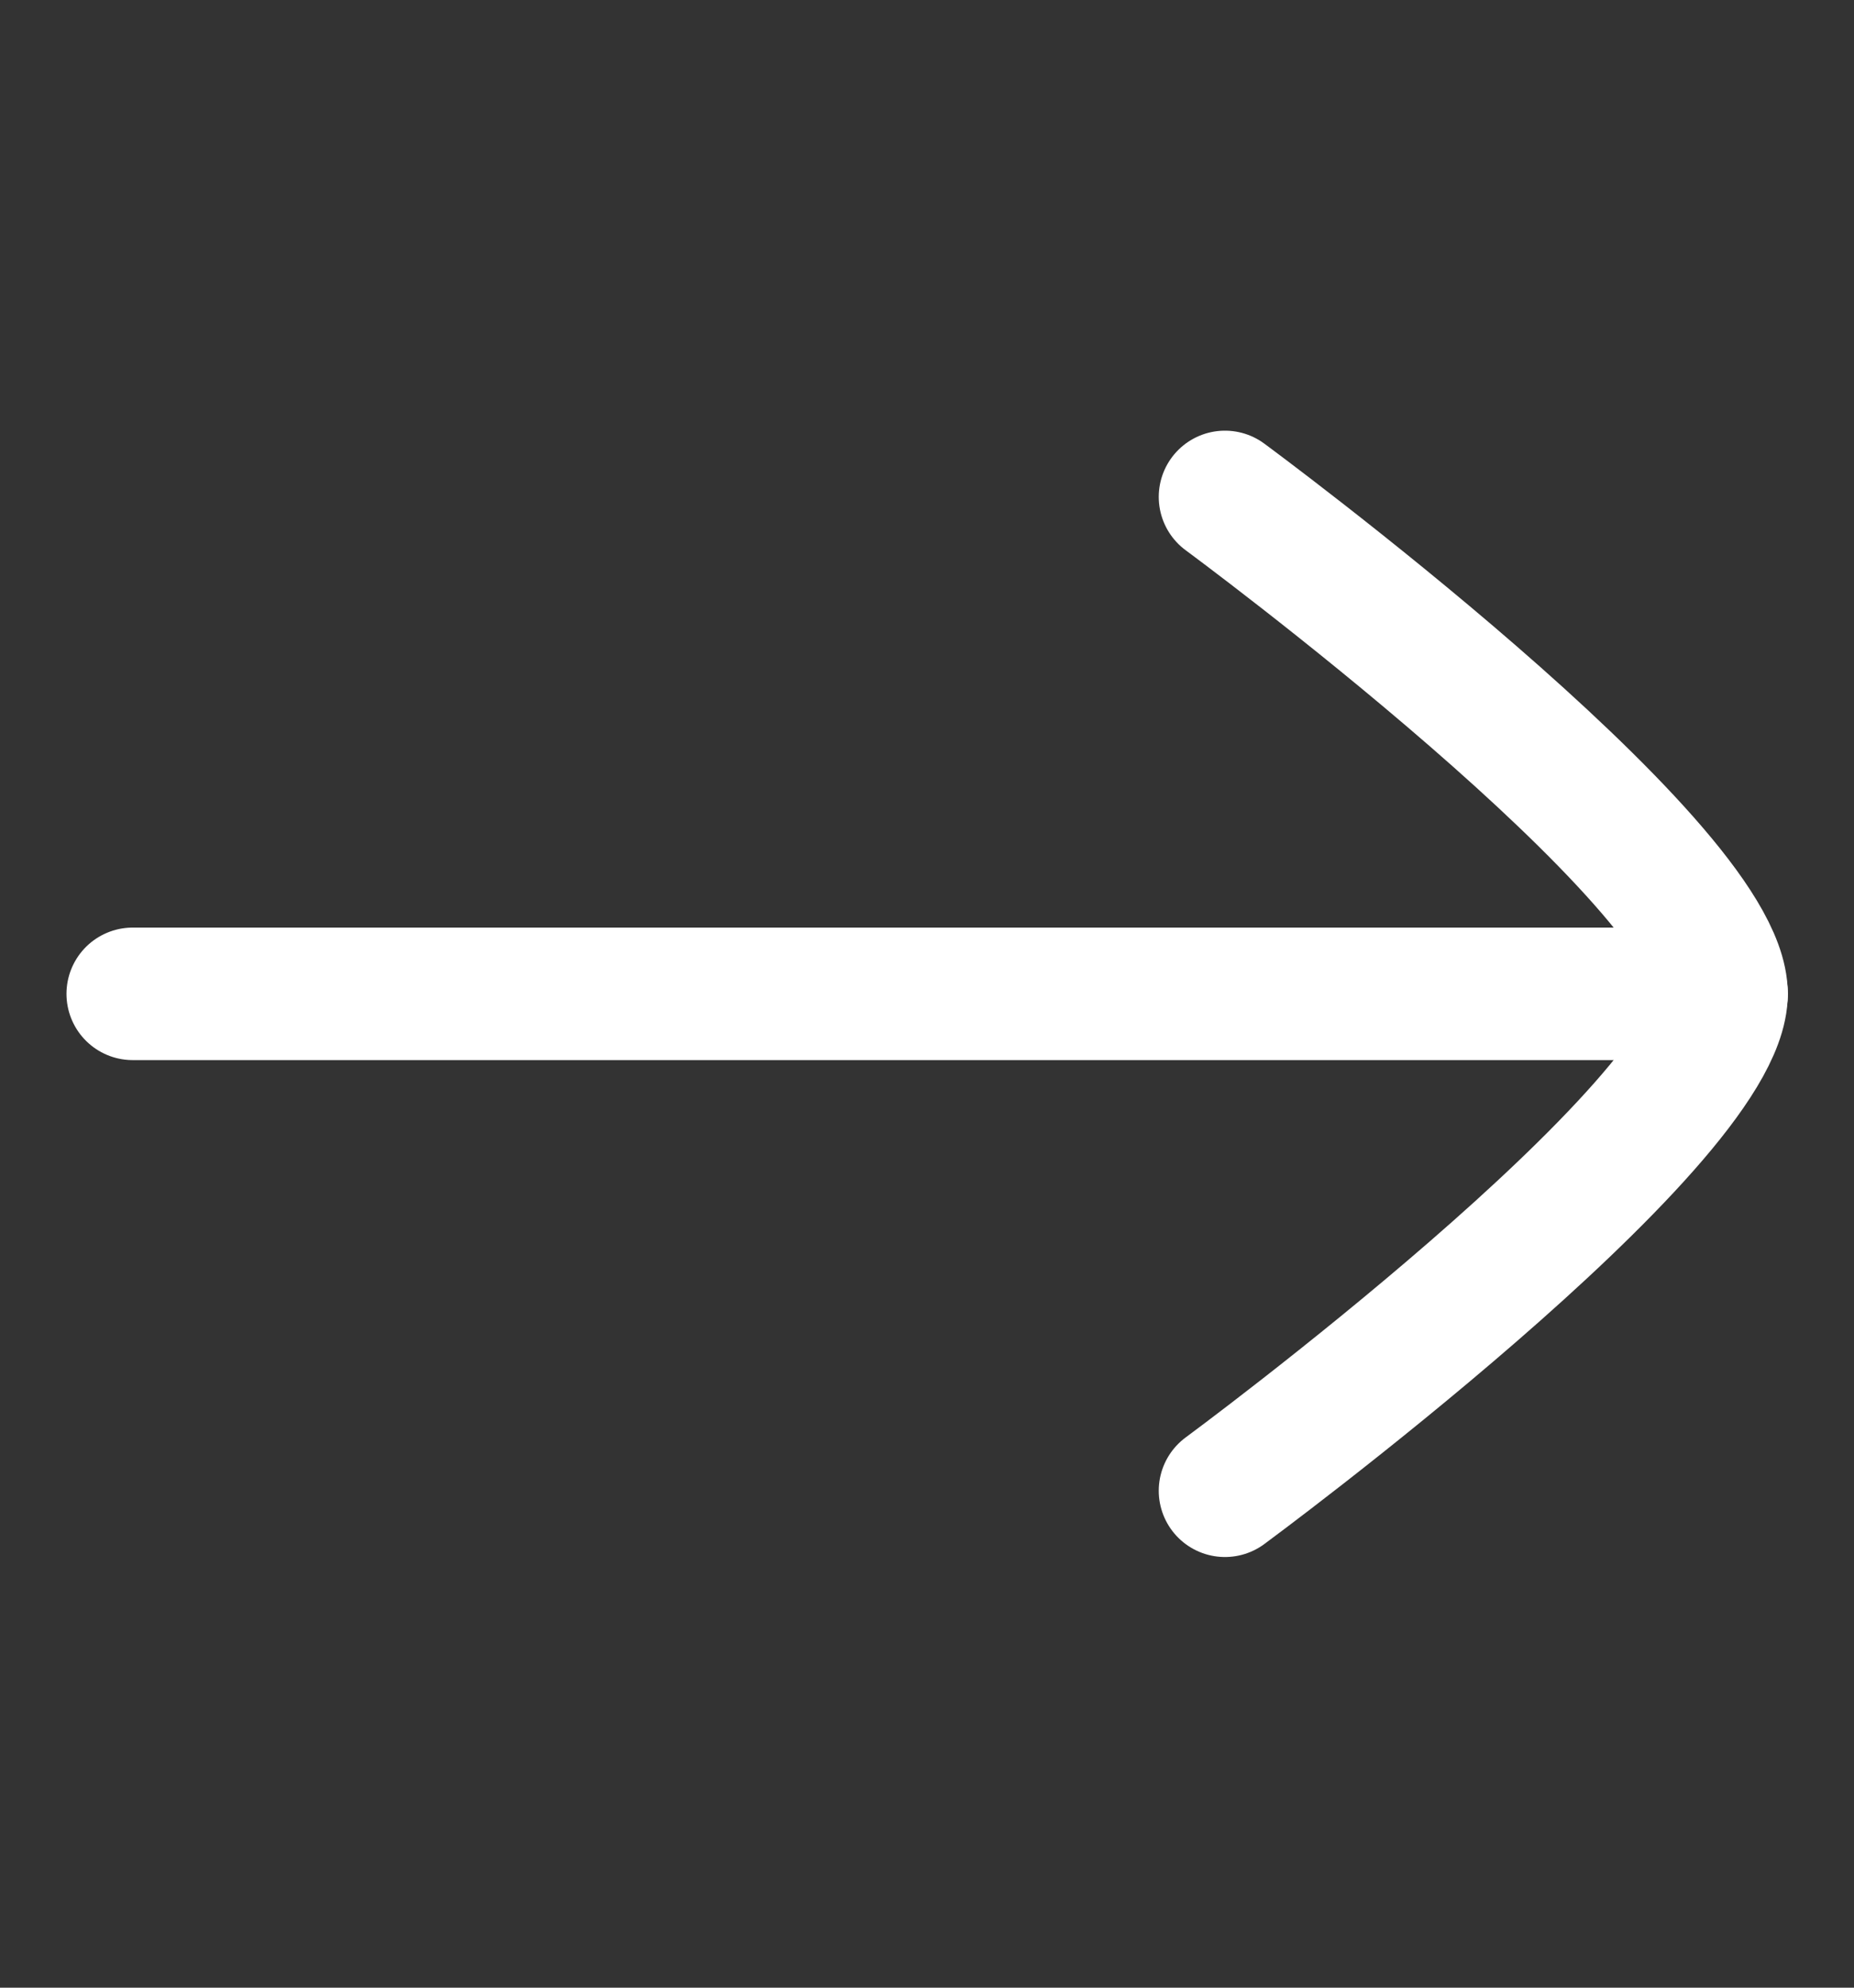
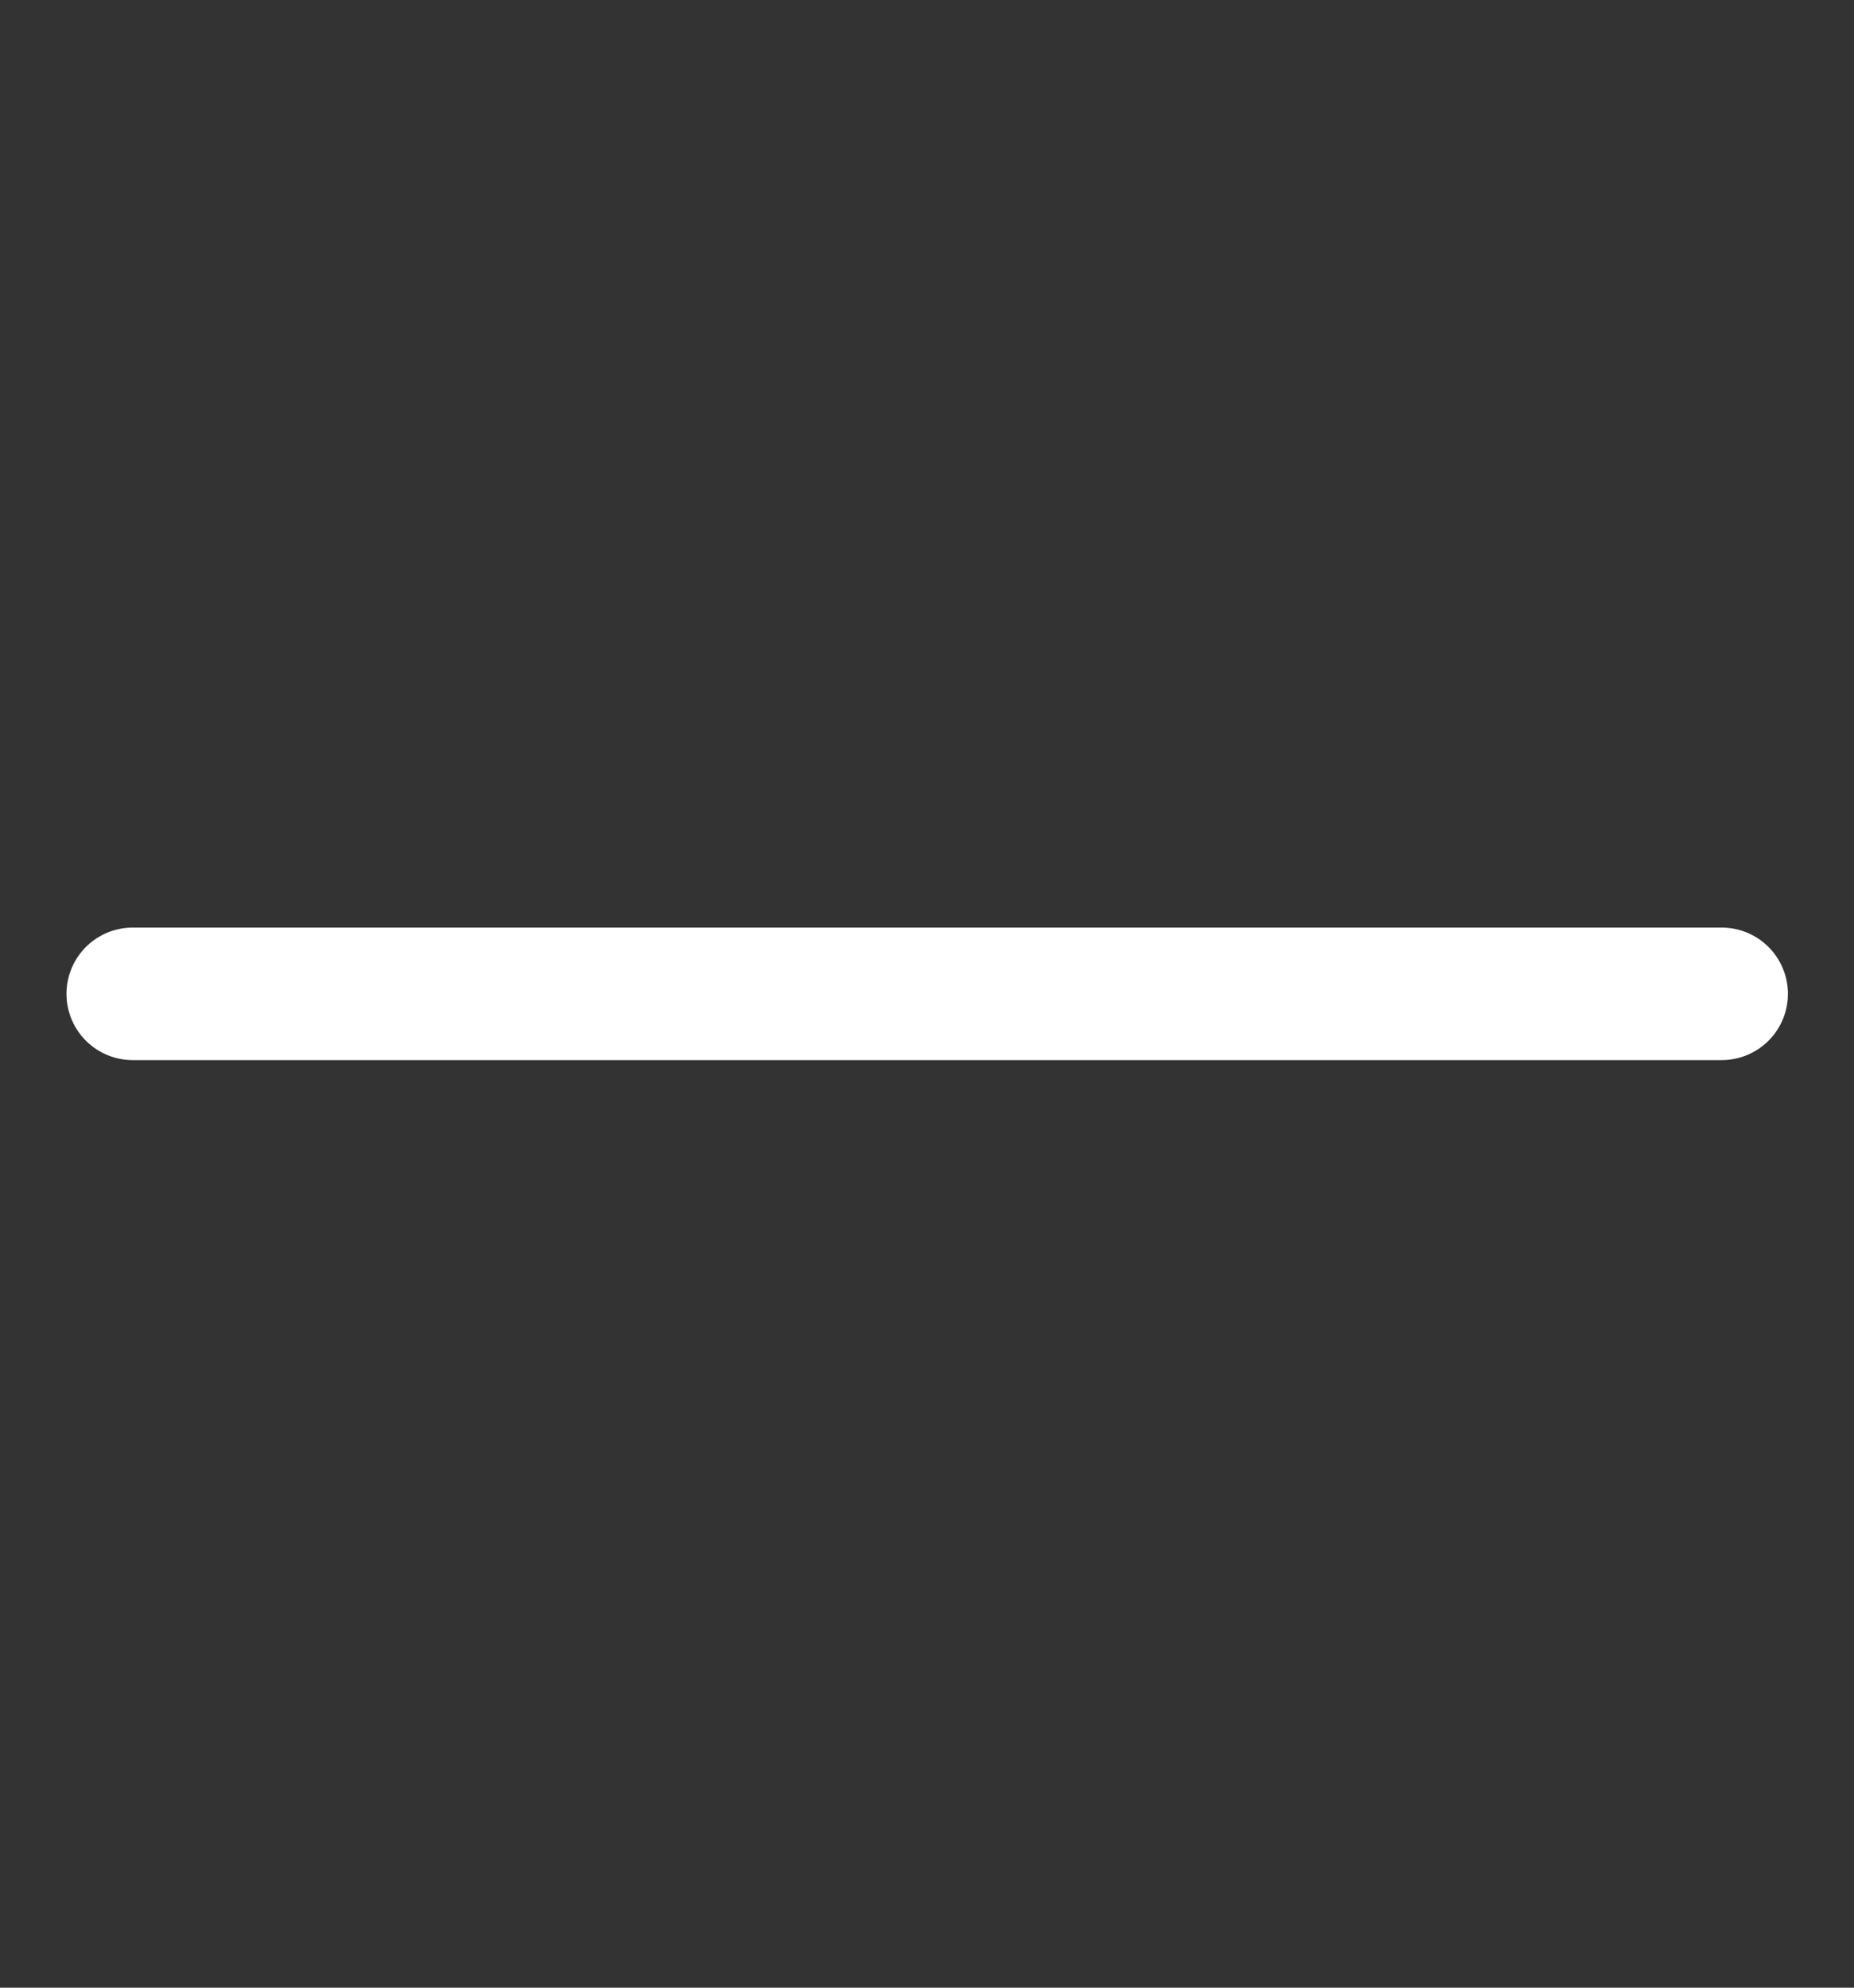
<svg xmlns="http://www.w3.org/2000/svg" width="14" height="15" viewBox="0 0 14 15" fill="none">
  <rect x="0" y="0" width="14" height="15" fill="#333333" stroke="none" />
  <path d="M13.001 7.5H1.002" stroke="white" stroke-linecap="round" stroke-linejoin="round" />
-   <path d="M9.25 11.25C9.25 11.25 13 8.488 13 7.5C13 6.512 9.25 3.75 9.25 3.75" stroke="white" stroke-linecap="round" stroke-linejoin="round" />
</svg>